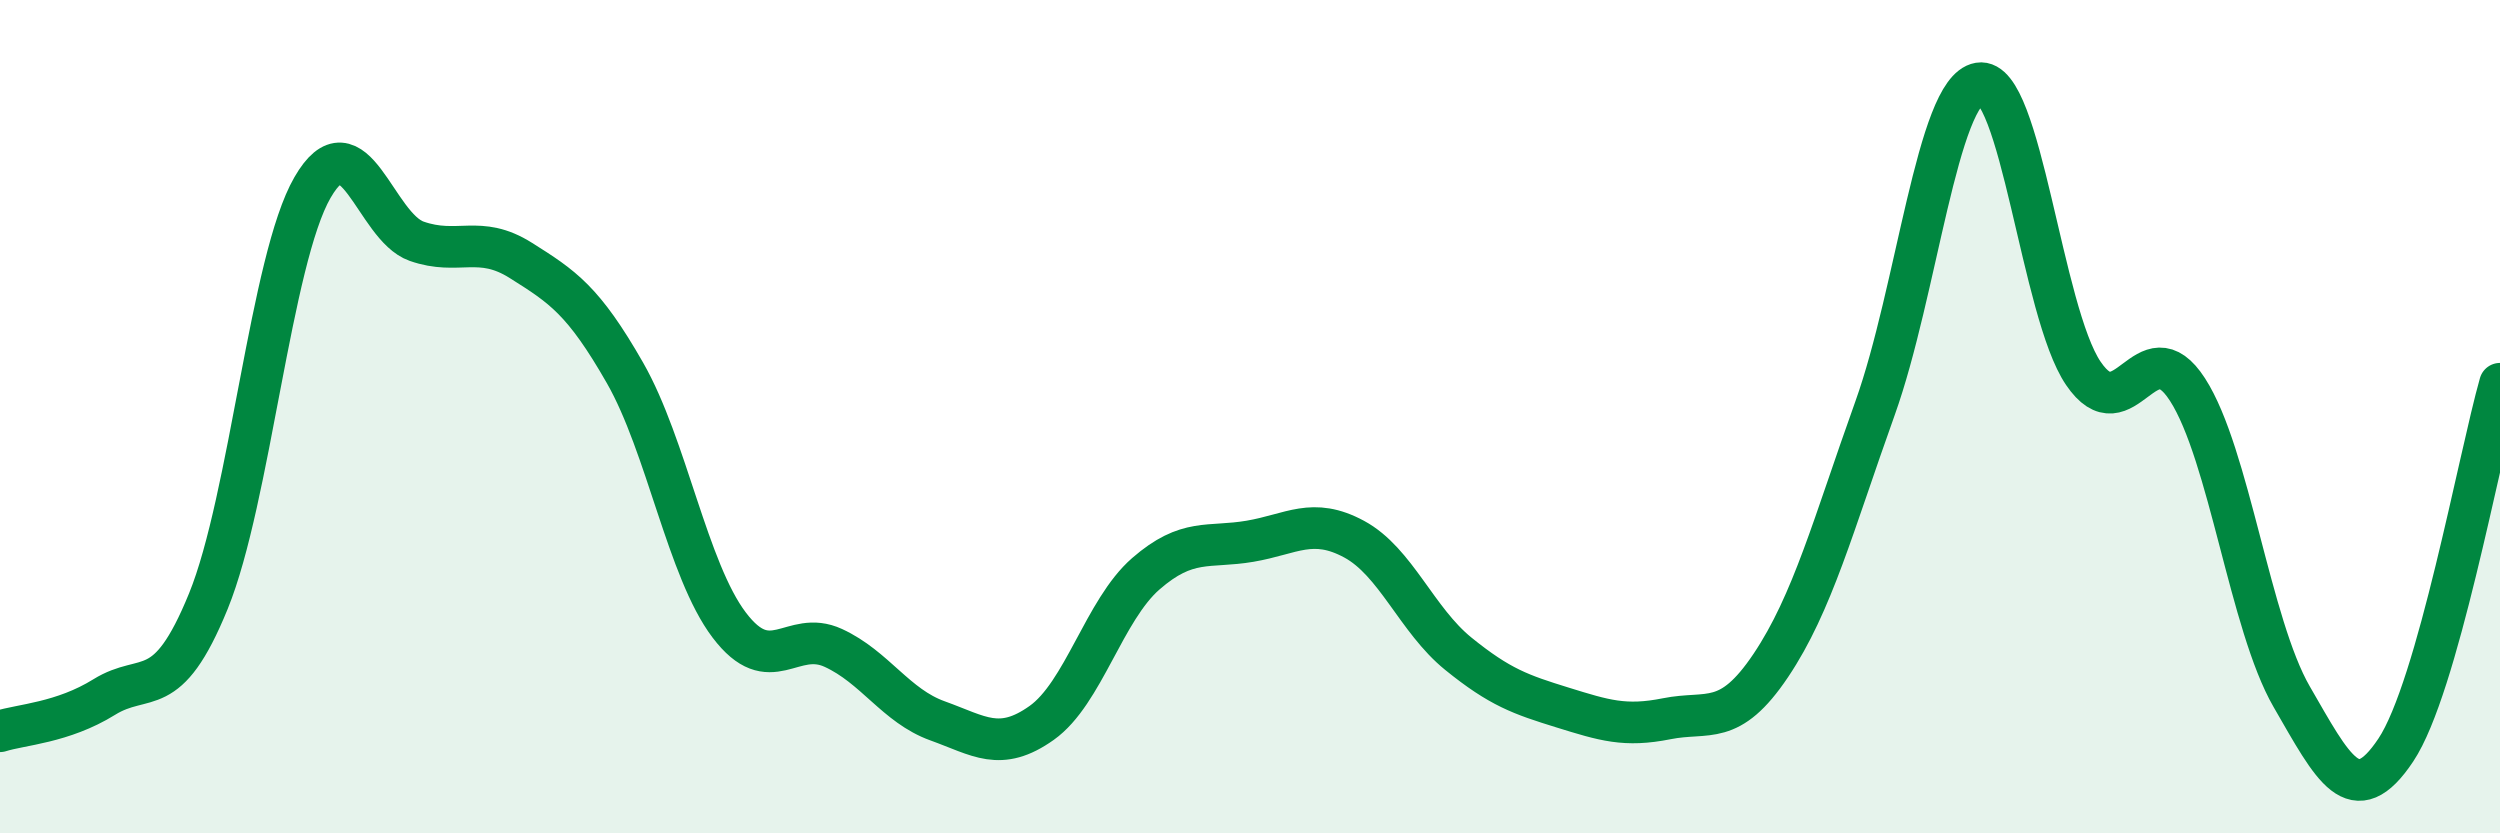
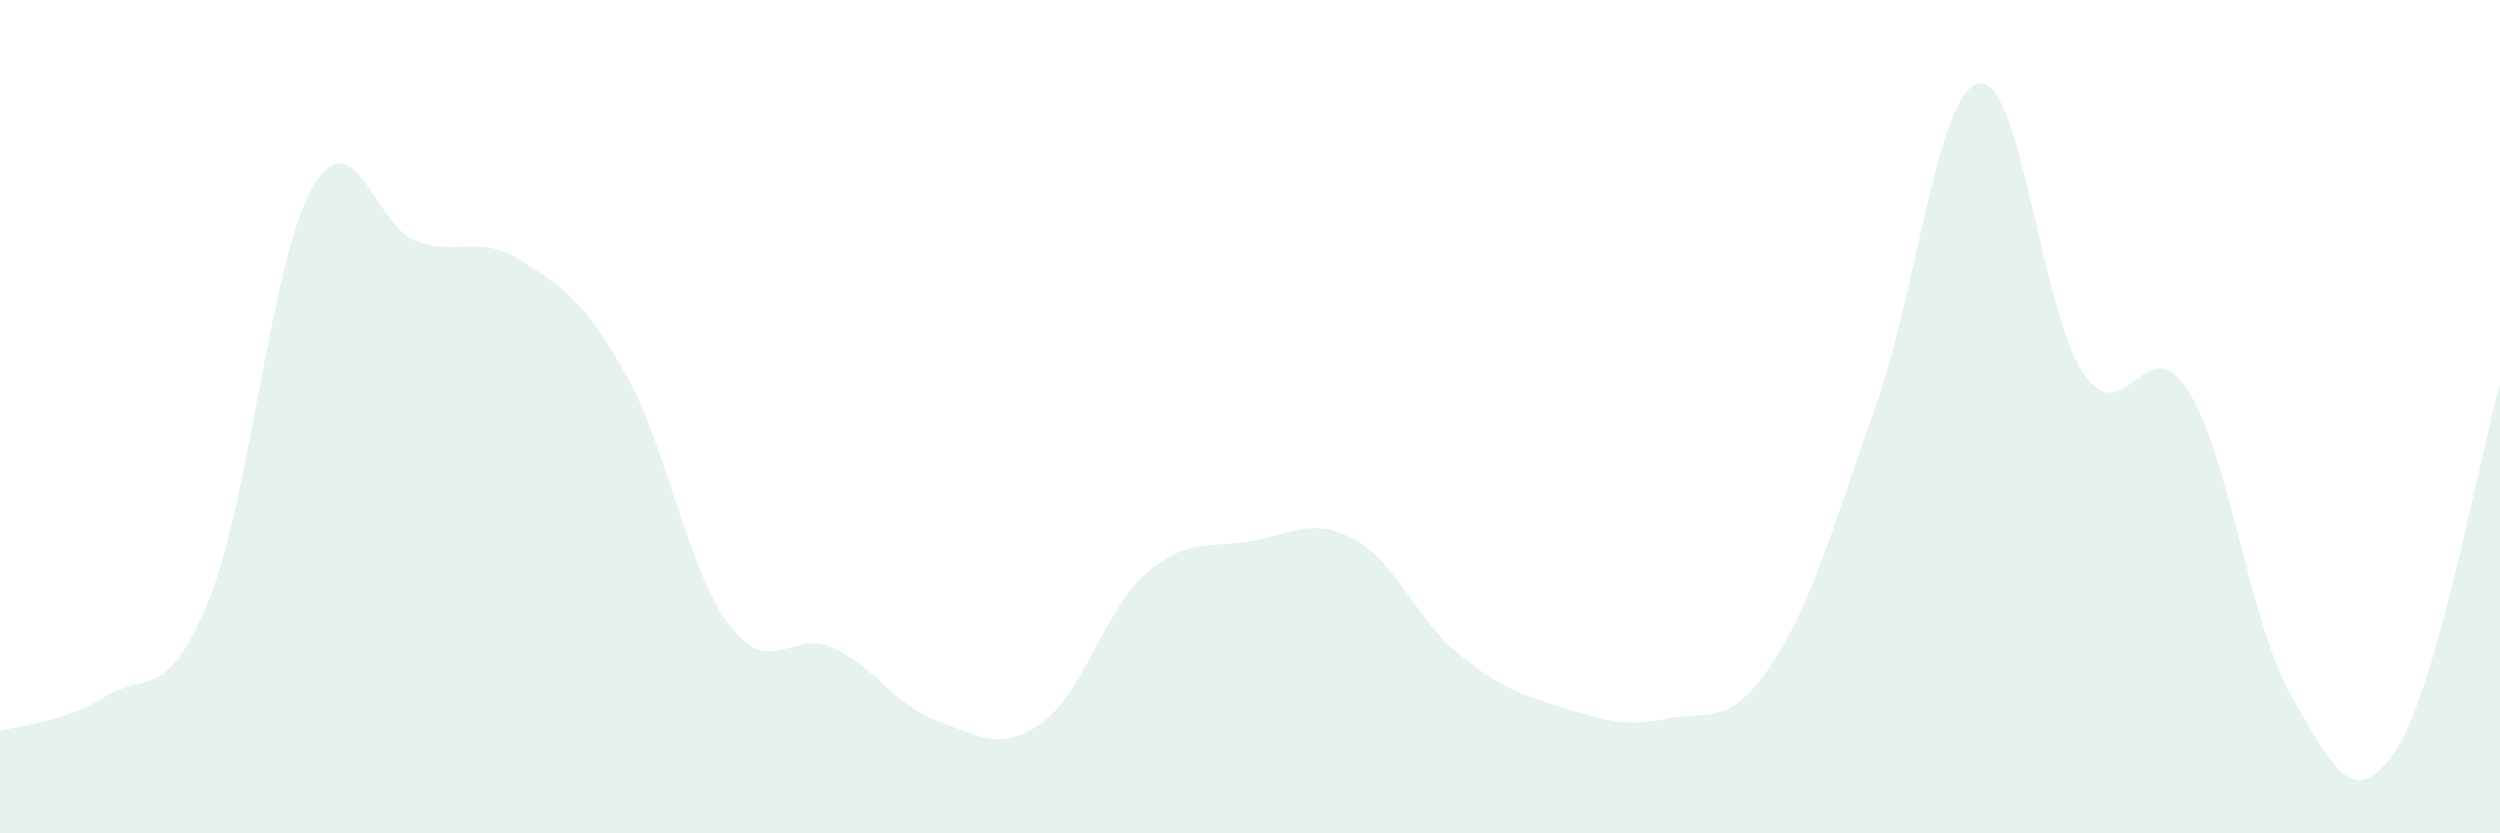
<svg xmlns="http://www.w3.org/2000/svg" width="60" height="20" viewBox="0 0 60 20">
  <path d="M 0,17.55 C 0.5,17.39 1.5,17.35 2.5,16.73 C 3.5,16.11 4,16.88 5,14.43 C 6,11.98 6.5,6.23 7.5,4.5 C 8.5,2.77 9,5.44 10,5.79 C 11,6.14 11.5,5.62 12.5,6.25 C 13.5,6.88 14,7.2 15,8.95 C 16,10.7 16.5,13.68 17.5,15 C 18.5,16.32 19,15.09 20,15.55 C 21,16.01 21.5,16.94 22.5,17.3 C 23.5,17.66 24,18.06 25,17.35 C 26,16.64 26.5,14.64 27.5,13.77 C 28.5,12.9 29,13.16 30,12.99 C 31,12.82 31.5,12.4 32.5,12.94 C 33.5,13.48 34,14.88 35,15.69 C 36,16.5 36.5,16.67 37.5,16.98 C 38.5,17.29 39,17.45 40,17.25 C 41,17.05 41.5,17.46 42.5,15.97 C 43.5,14.48 44,12.59 45,9.8 C 46,7.01 46.5,2.17 47.5,2 C 48.5,1.83 49,7.49 50,8.96 C 51,10.43 51.5,7.8 52.5,9.35 C 53.5,10.9 54,14.99 55,16.72 C 56,18.45 56.5,19.5 57.5,18 C 58.5,16.5 59.5,10.97 60,9.21L60 20L0 20Z" fill="#008740" opacity="0.1" stroke-linecap="round" stroke-linejoin="round" />
-   <path d="M 0,17.55 C 0.5,17.39 1.5,17.35 2.5,16.73 C 3.5,16.11 4,16.88 5,14.43 C 6,11.98 6.5,6.23 7.5,4.5 C 8.5,2.77 9,5.44 10,5.79 C 11,6.14 11.5,5.62 12.5,6.25 C 13.5,6.88 14,7.2 15,8.95 C 16,10.7 16.5,13.68 17.5,15 C 18.5,16.32 19,15.09 20,15.55 C 21,16.01 21.5,16.94 22.5,17.3 C 23.5,17.66 24,18.06 25,17.35 C 26,16.64 26.5,14.64 27.5,13.77 C 28.5,12.9 29,13.16 30,12.99 C 31,12.82 31.5,12.4 32.5,12.94 C 33.5,13.48 34,14.88 35,15.69 C 36,16.5 36.5,16.67 37.5,16.98 C 38.5,17.29 39,17.45 40,17.25 C 41,17.05 41.5,17.46 42.5,15.97 C 43.5,14.48 44,12.59 45,9.8 C 46,7.01 46.5,2.17 47.5,2 C 48.5,1.83 49,7.49 50,8.96 C 51,10.43 51.5,7.8 52.5,9.35 C 53.5,10.9 54,14.99 55,16.72 C 56,18.45 56.5,19.5 57.5,18 C 58.5,16.5 59.5,10.97 60,9.21" stroke="#008740" stroke-width="1" fill="none" stroke-linecap="round" stroke-linejoin="round" />
</svg>